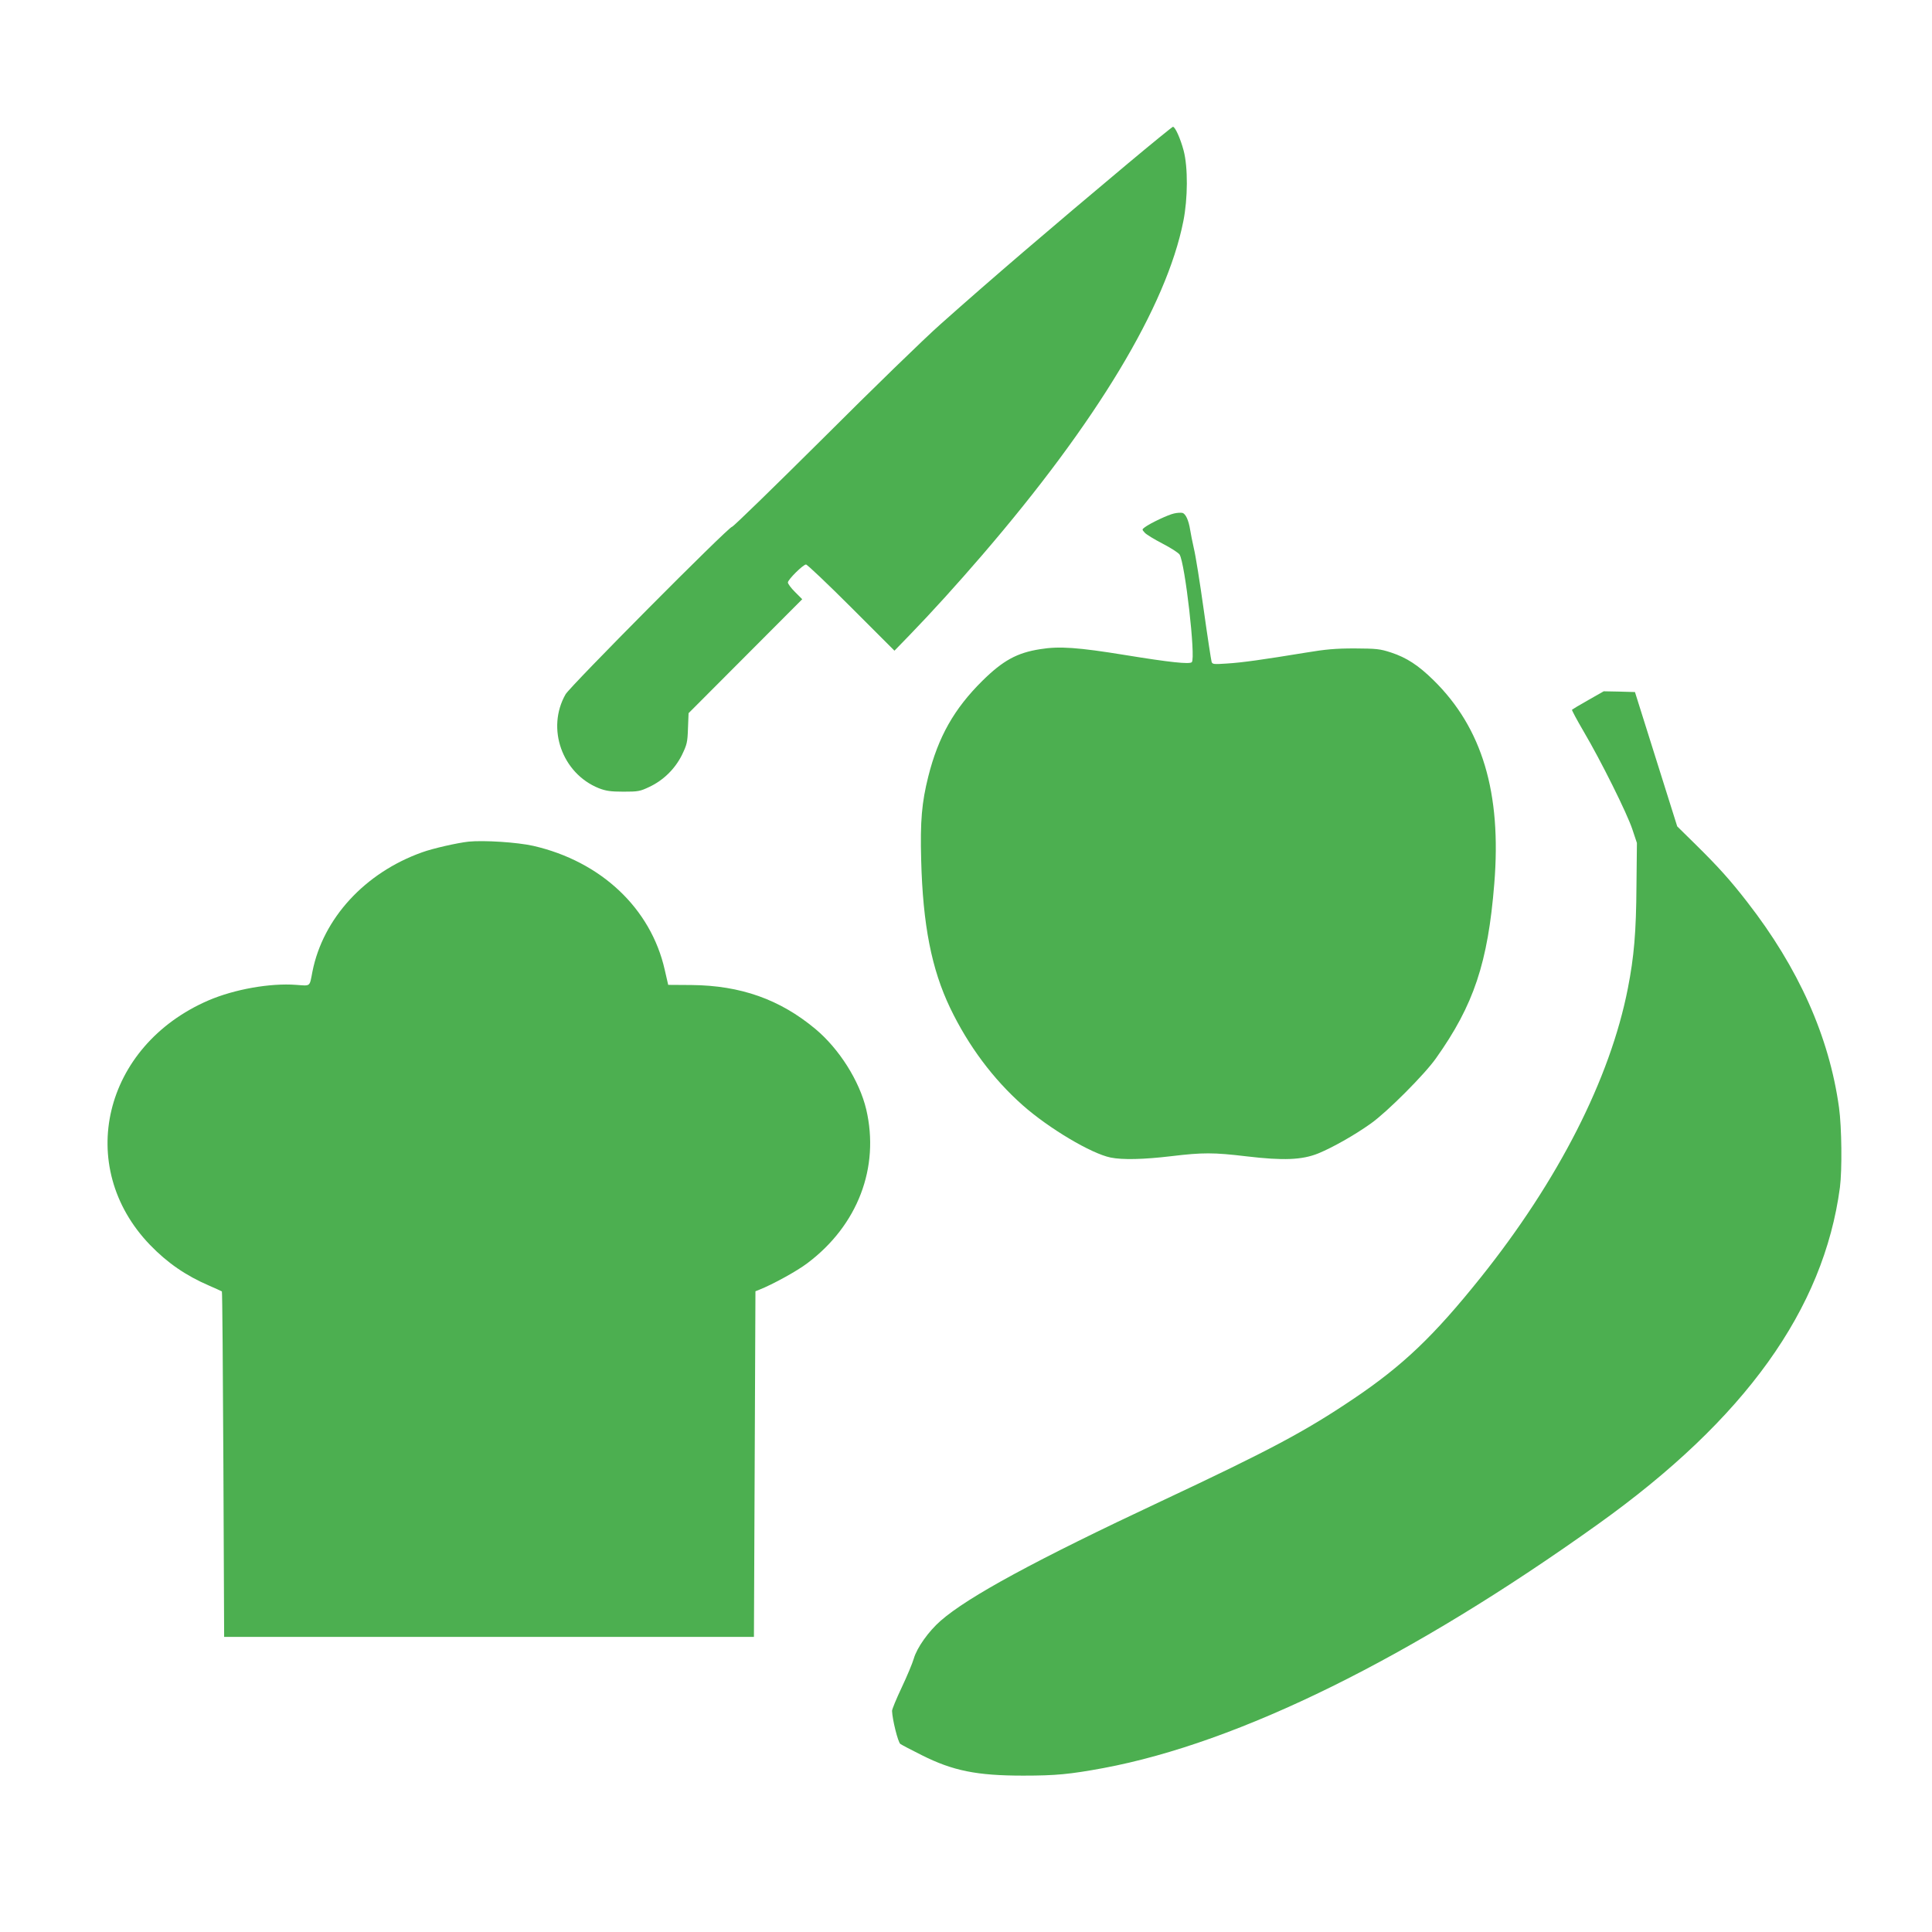
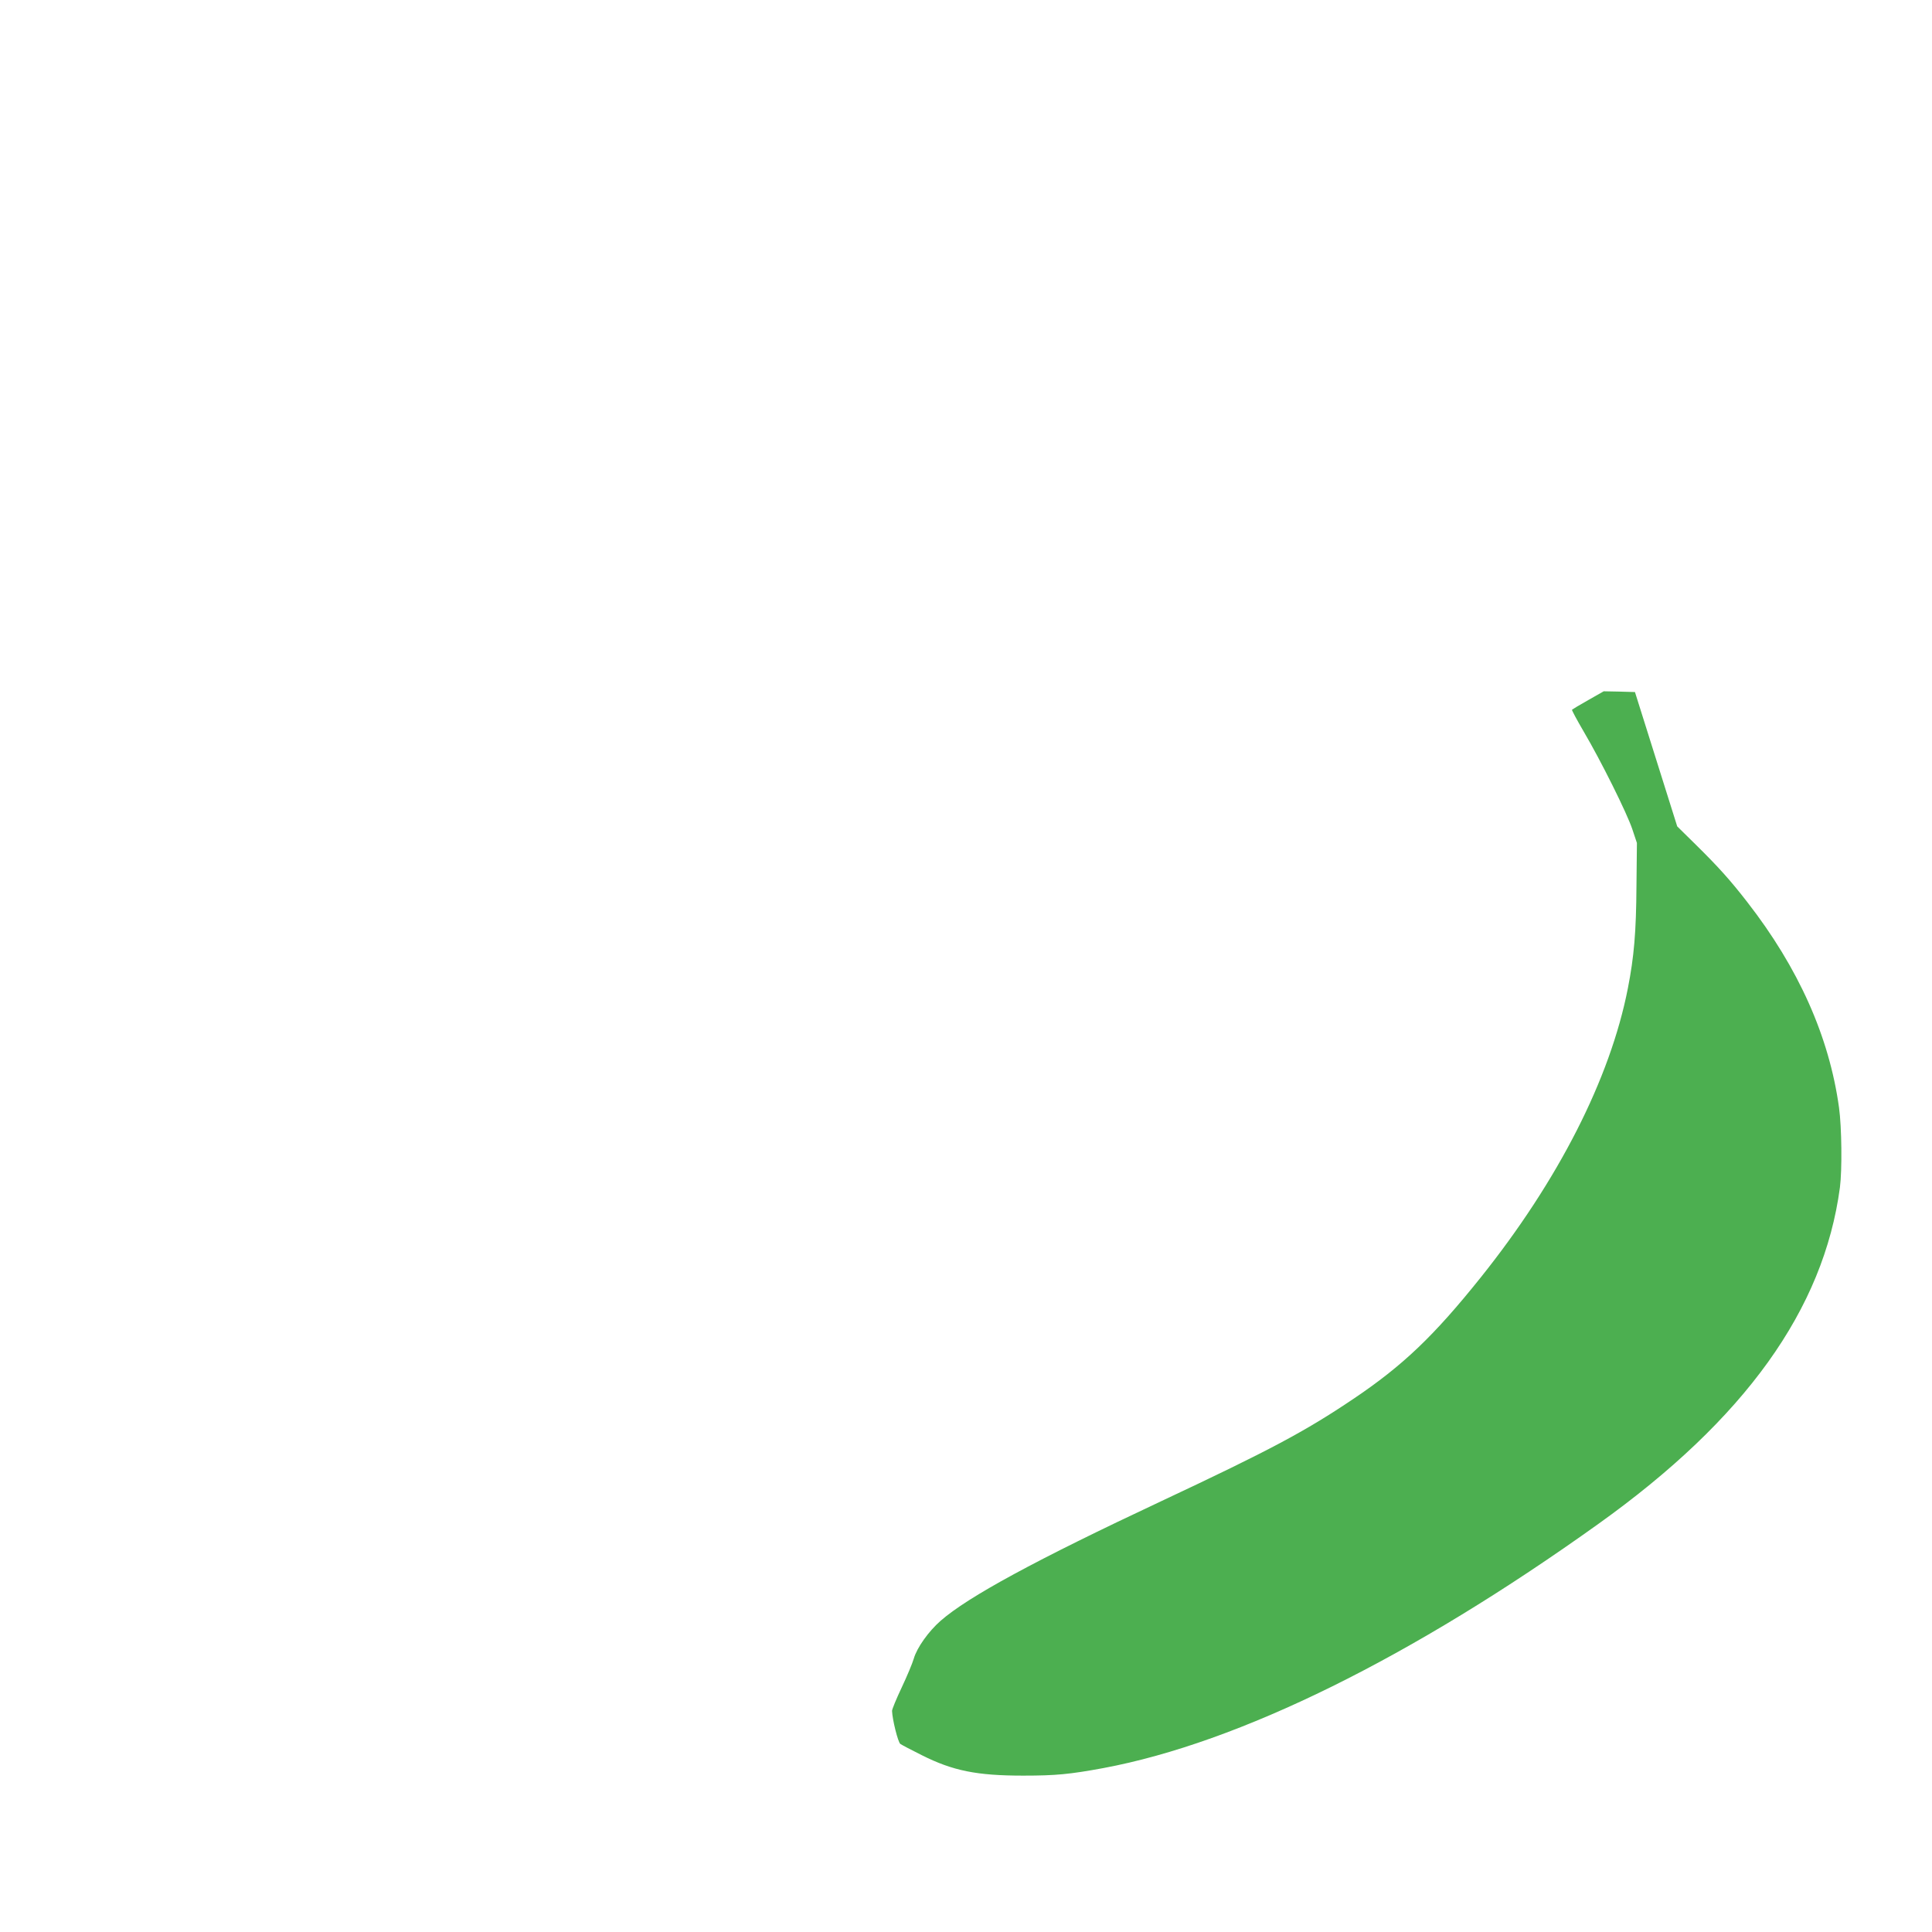
<svg xmlns="http://www.w3.org/2000/svg" version="1.0" width="1280pt" height="1280pt" viewBox="0 0 1280 1280" preserveAspectRatio="xMidYMid meet">
  <g transform="translate(0,1280) scale(0.1,-0.1)" fill="#4caf50" stroke="none">
-     <path d="M7474 11718 c-524 -439 -904 -764 -1244 -1067 -102 -90 -451 -429 -775 -753 -325 -323 -597 -588 -605 -588 -23 0 -1073 -1057 -1103 -1110 -129 -226 -23 -524 220 -622 47 -18 77 -23 163 -23 98 0 110 2 173 32 93 44 169 119 215 211 33 69 37 83 40 176 l4 101 376 377 377 378 -48 48 c-26 26 -47 54 -47 63 0 19 101 119 120 119 8 0 143 -128 300 -285 l286 -286 100 103 c151 156 313 335 481 530 759 882 1222 1651 1333 2213 30 150 31 357 2 467 -21 79 -56 158 -71 158 -4 0 -138 -109 -297 -242z" />
-     <path d="M7778 9398 c-38 -8 -157 -64 -193 -91 -20 -15 -20 -15 0 -37 11 -12 64 -44 118 -72 54 -28 104 -60 112 -72 36 -56 108 -686 81 -713 -14 -15 -146 -1 -440 47 -314 51 -438 60 -565 39 -154 -24 -247 -76 -382 -209 -188 -186 -293 -372 -359 -635 -43 -172 -54 -294 -47 -552 11 -431 69 -724 192 -981 121 -252 285 -471 480 -644 174 -154 455 -321 583 -347 79 -16 217 -13 402 9 209 25 280 25 498 -1 244 -29 368 -24 475 19 95 39 241 121 350 199 106 75 356 325 431 432 250 352 344 633 386 1156 49 603 -80 1032 -403 1349 -101 99 -178 149 -281 183 -74 24 -95 26 -241 27 -128 0 -193 -6 -325 -28 -281 -46 -421 -66 -521 -72 -89 -6 -97 -5 -102 12 -3 10 -27 165 -52 344 -25 179 -54 361 -65 405 -10 44 -21 100 -25 125 -10 64 -30 106 -51 112 -11 2 -36 1 -56 -4z" />
    <path d="M10523 8162 c-57 -32 -105 -61 -108 -64 -3 -2 32 -67 77 -144 116 -197 288 -543 323 -649 l30 -90 -3 -284 c-2 -307 -16 -470 -57 -679 -117 -598 -460 -1272 -976 -1917 -310 -387 -514 -582 -844 -804 -318 -214 -550 -338 -1270 -676 -836 -392 -1281 -634 -1463 -793 -80 -70 -157 -178 -178 -251 -9 -31 -45 -117 -80 -191 -35 -74 -64 -144 -64 -155 2 -57 39 -207 55 -219 10 -7 73 -40 141 -74 207 -104 365 -136 674 -136 215 0 308 9 530 50 899 168 2041 731 3280 1618 972 695 1492 1421 1600 2229 15 117 12 399 -6 529 -65 470 -268 925 -609 1363 -110 142 -191 232 -336 375 l-127 125 -140 445 -140 445 -104 3 -103 2 -102 -58z" />
-     <path d="M3105 7224 c-74 -8 -238 -45 -309 -71 -378 -135 -656 -437 -726 -790 -20 -103 -10 -95 -108 -88 -171 13 -409 -29 -581 -103 -697 -301 -888 -1100 -387 -1620 115 -119 237 -203 390 -269 44 -19 83 -37 86 -39 3 -3 7 -519 10 -1147 l5 -1142 1755 0 1755 0 5 1145 5 1145 25 10 c91 36 252 125 319 176 334 251 480 634 390 1019 -45 189 -179 401 -337 533 -235 196 -495 288 -821 291 l-154 1 -23 100 c-92 407 -422 718 -871 821 -107 24 -327 38 -428 28z" />
  </g>
</svg>